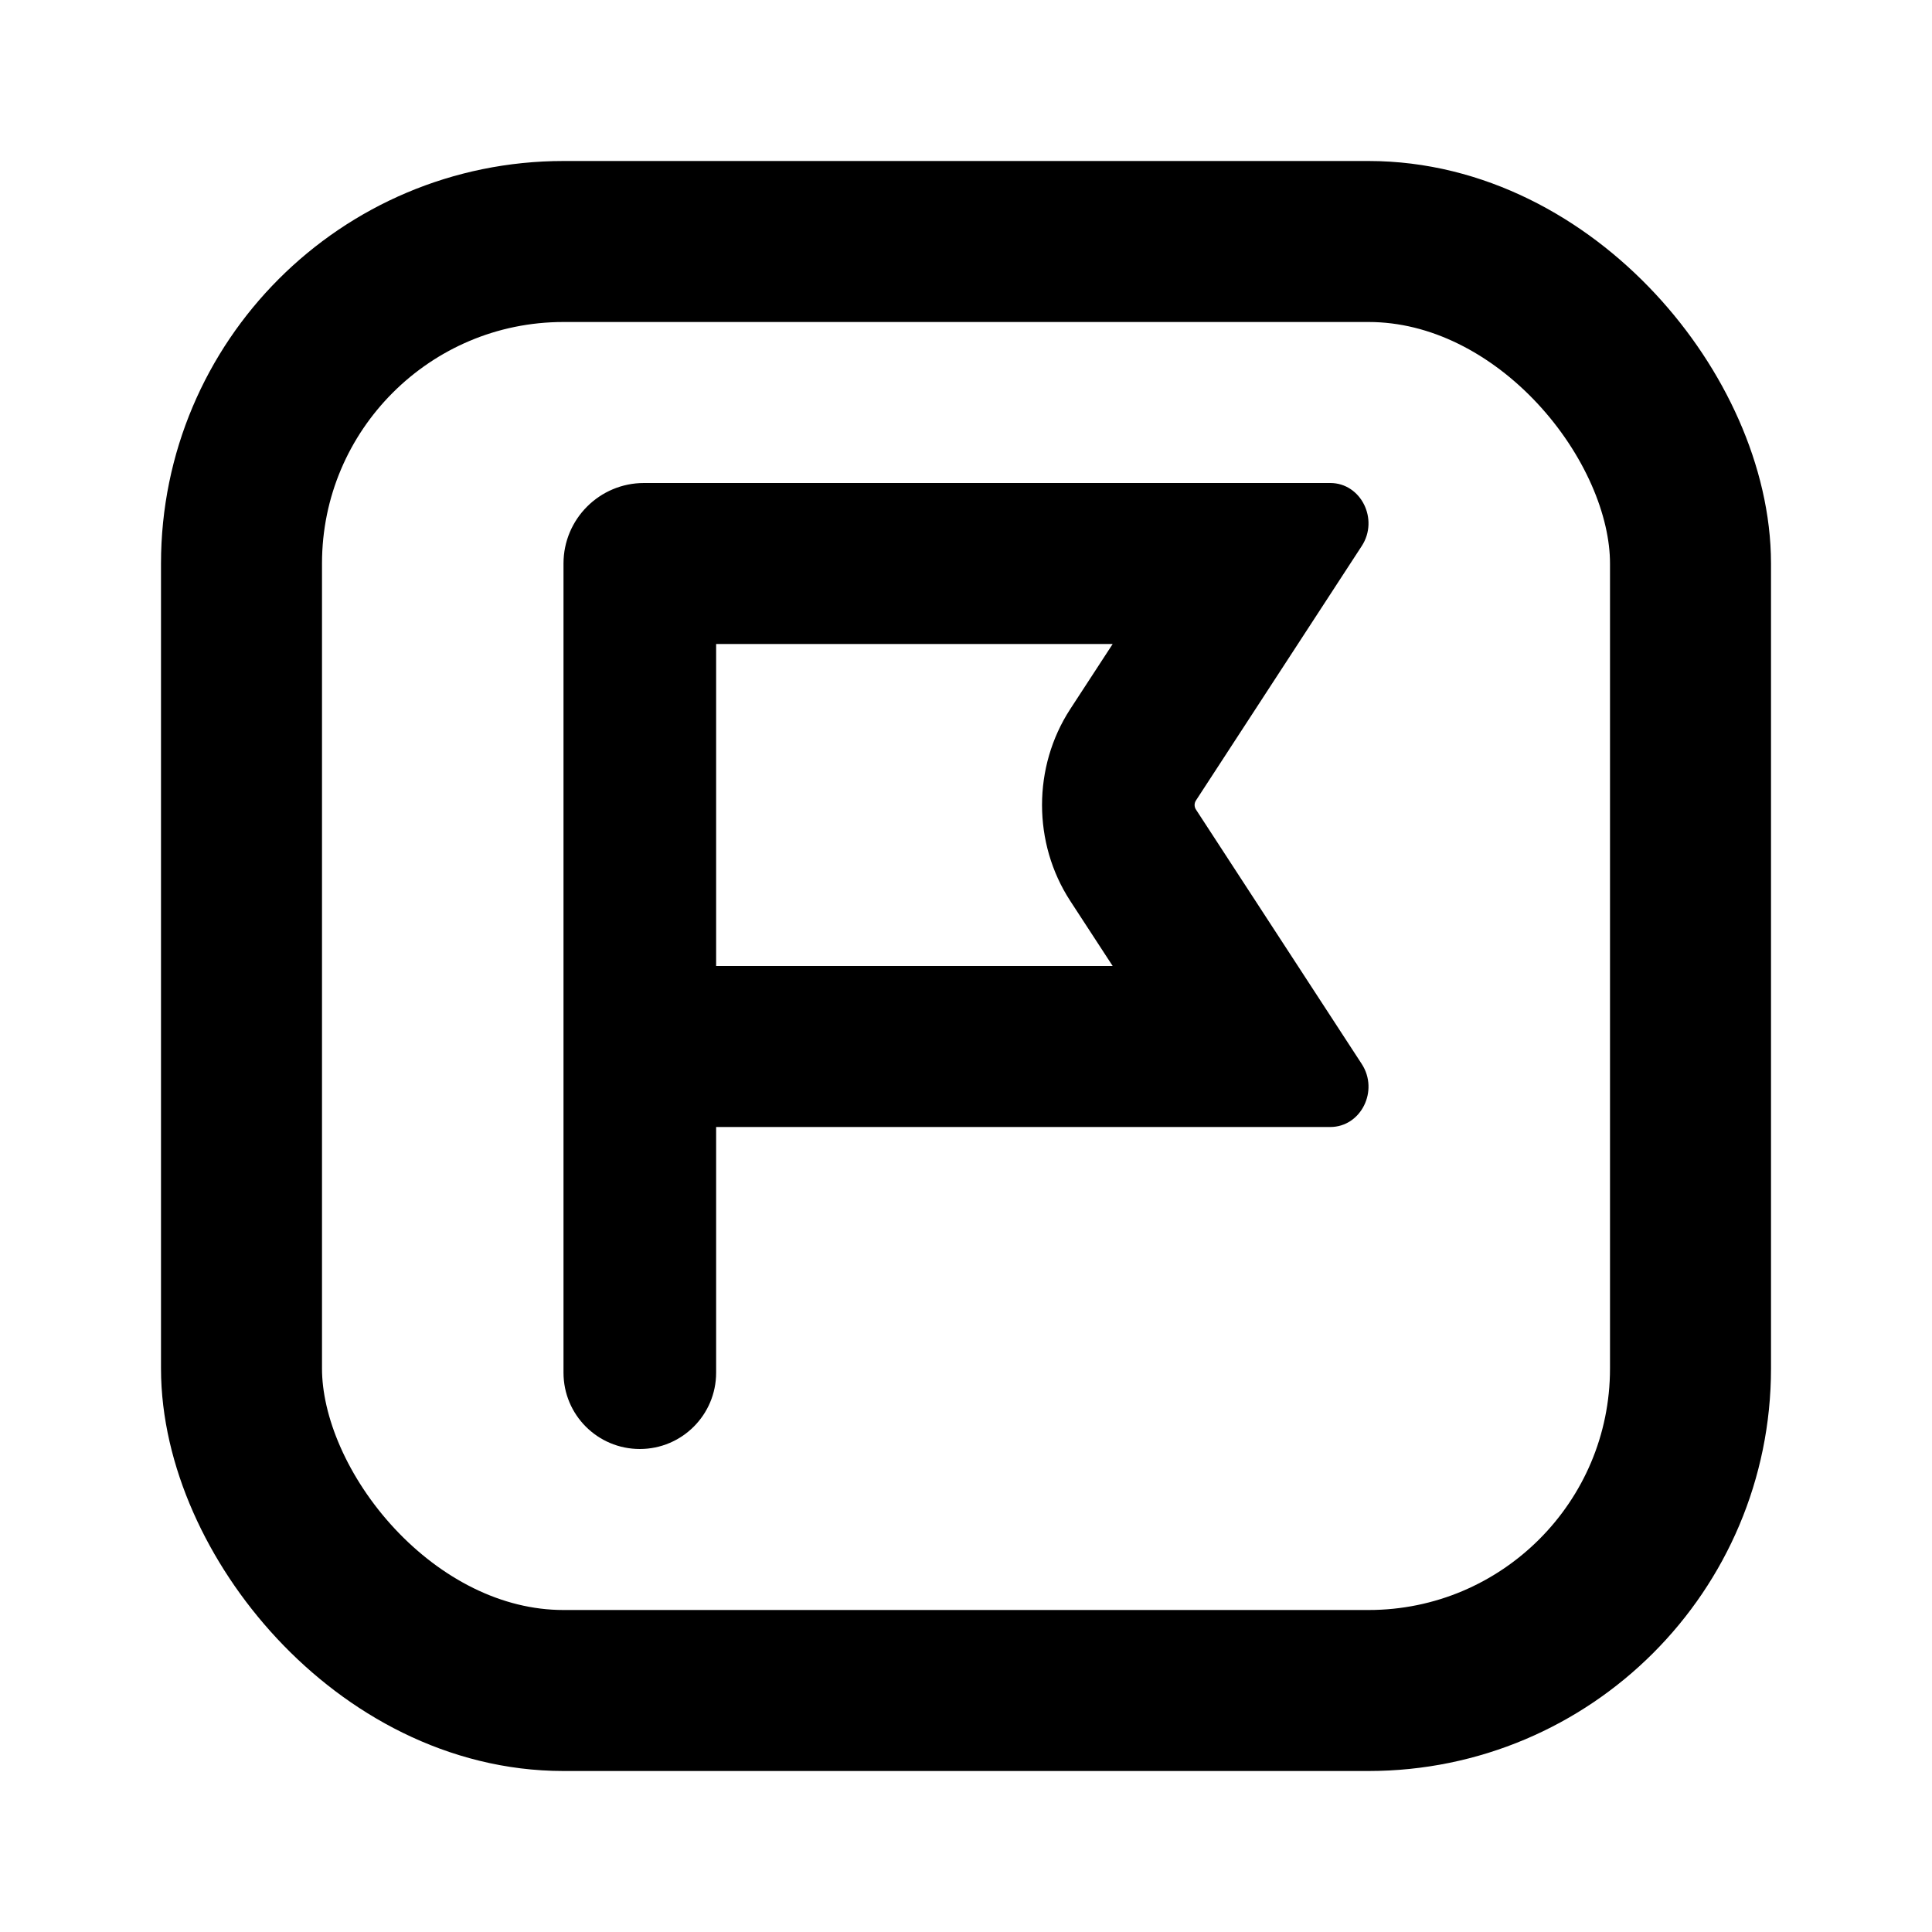
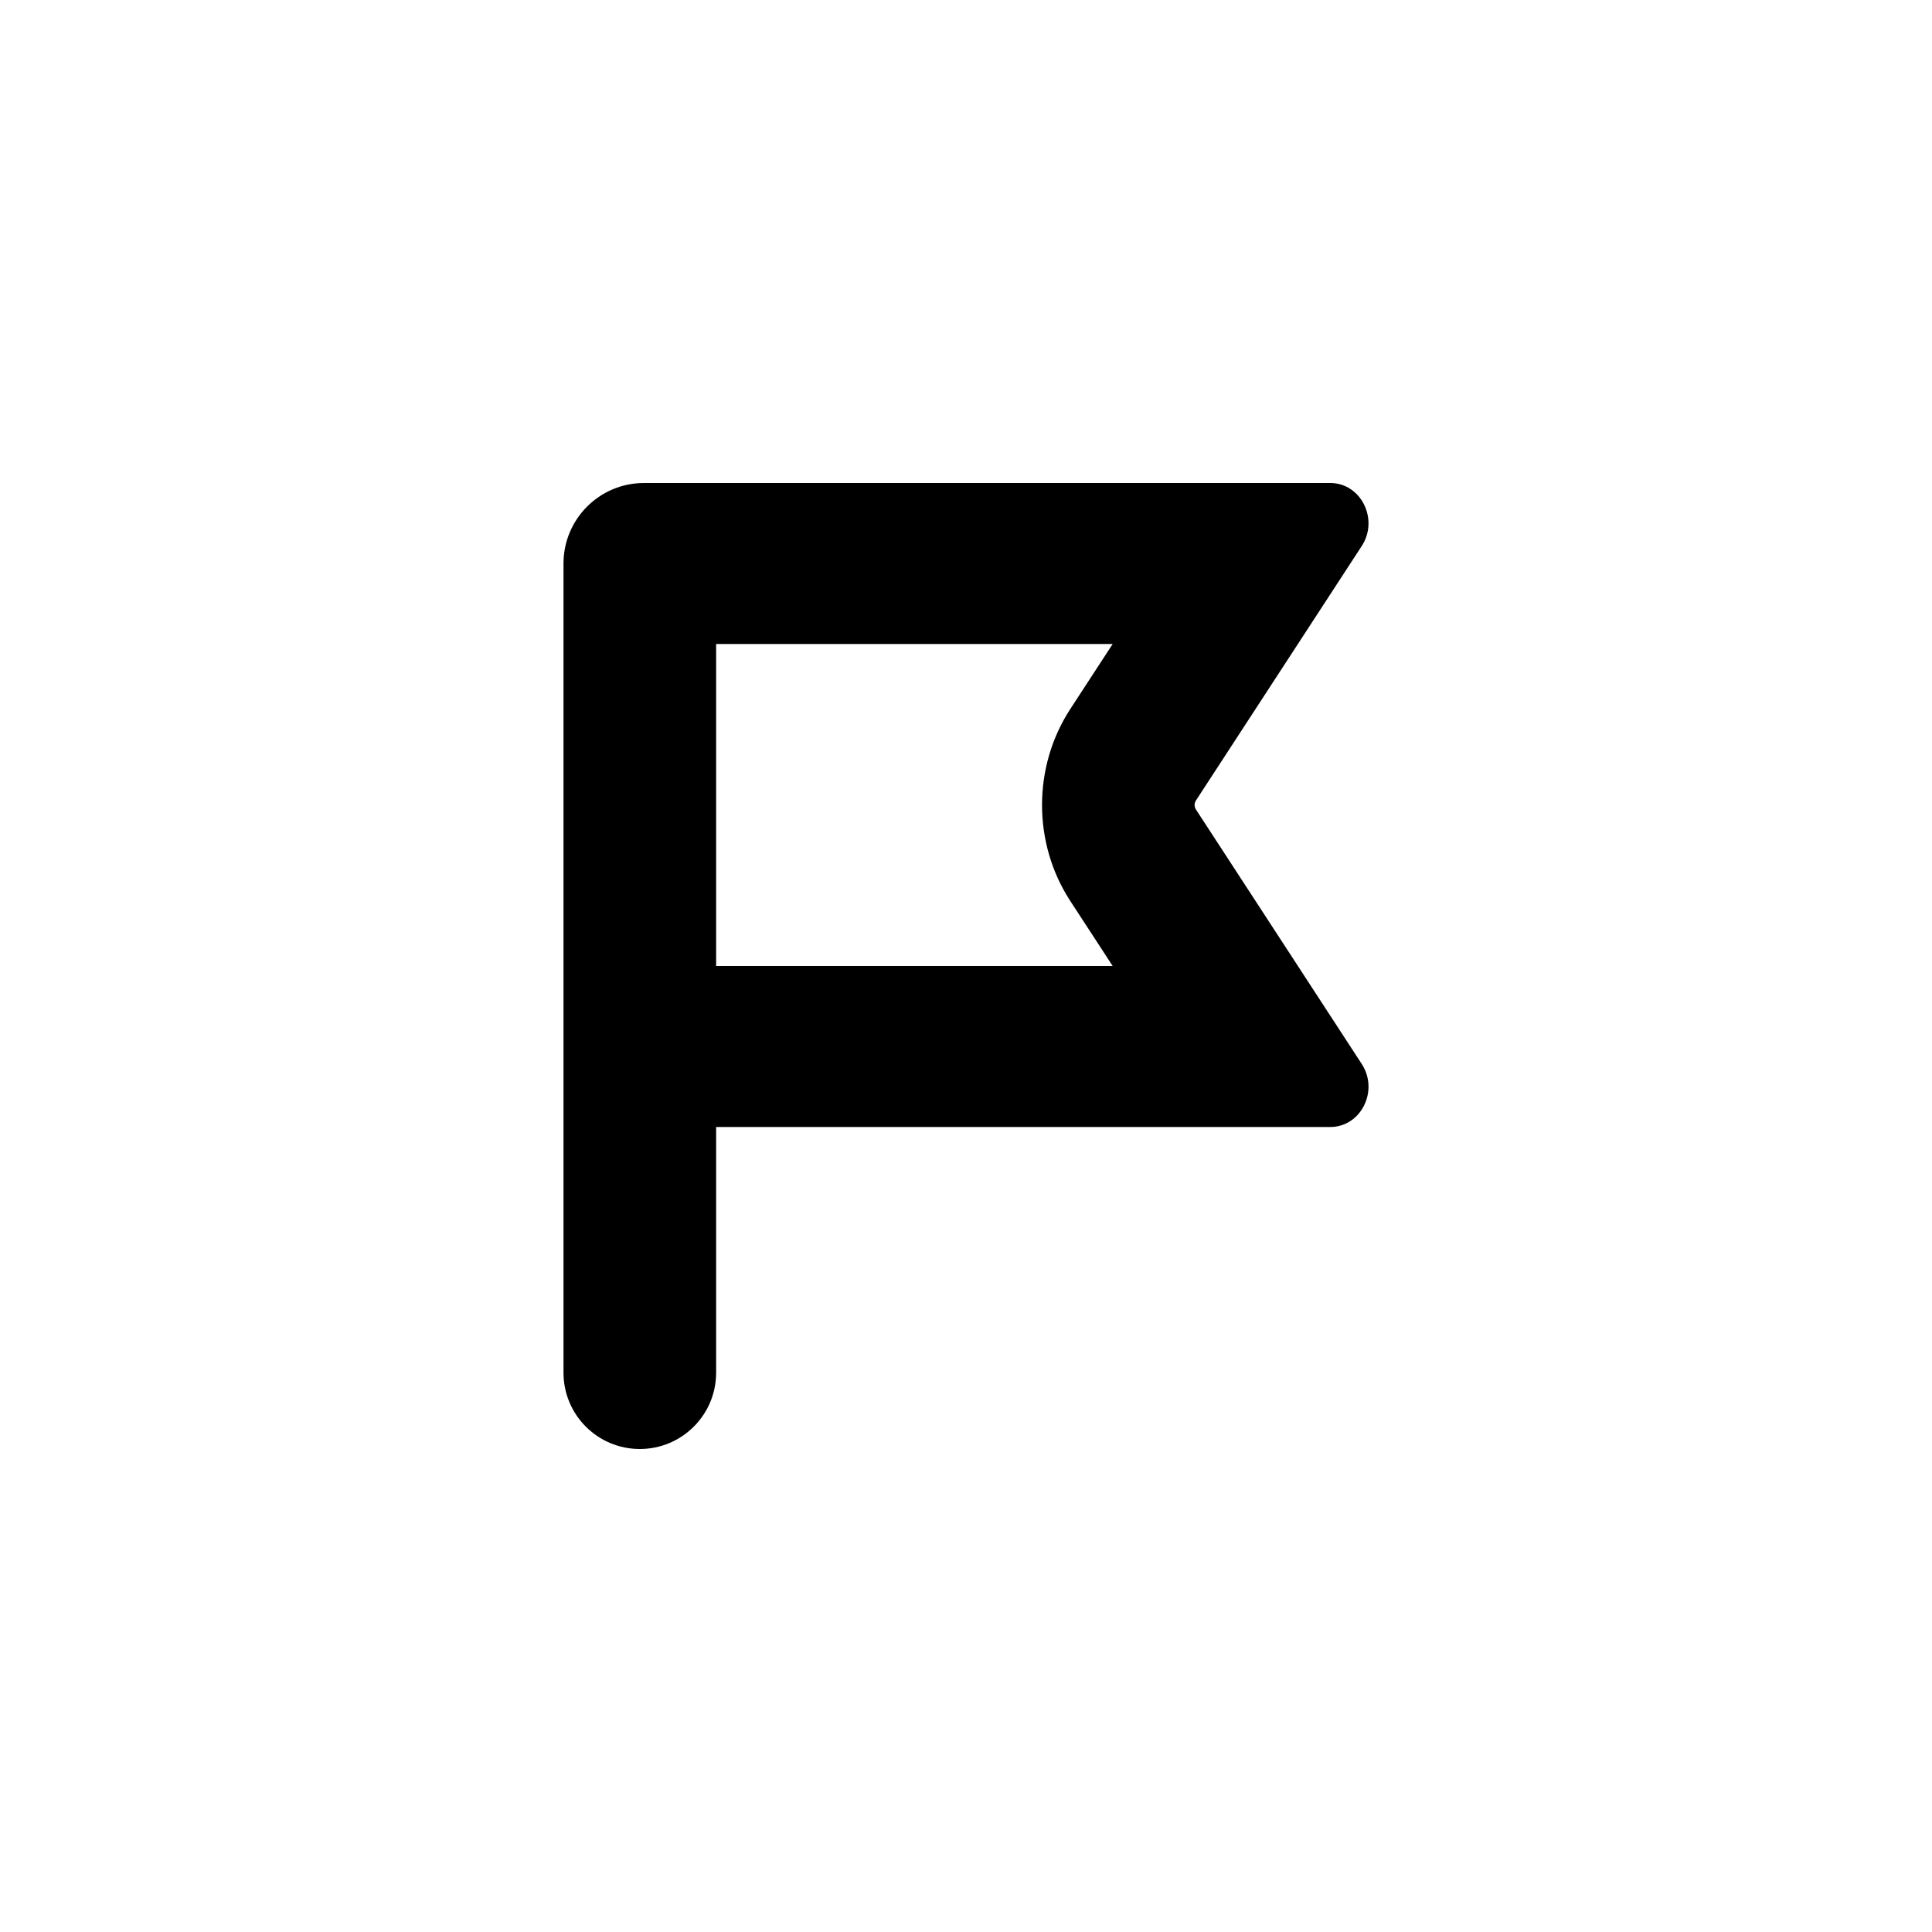
<svg xmlns="http://www.w3.org/2000/svg" width="800px" height="800px" viewBox="0 0 24 24" fill="none">
-   <rect x="3" y="3" width="18" height="18" rx="4" stroke="#000000" stroke-width="2" />
  <path fill-rule="evenodd" clip-rule="evenodd" d="M8 6C7.448 6 7 6.448 7 7V17.052C7 17.576 7.424 18 7.948 18C8.471 18 8.896 17.576 8.896 17.052V14H16.525C16.907 14 17.132 13.549 16.916 13.217L14.857 10.057C14.834 10.023 14.834 9.977 14.857 9.943L16.916 6.783C17.132 6.452 16.907 6 16.525 6H8ZM8.896 12H13.822L13.294 11.19C12.828 10.473 12.828 9.527 13.294 8.81L13.822 8H8.896V12Z" fill="#000000" />
</svg>